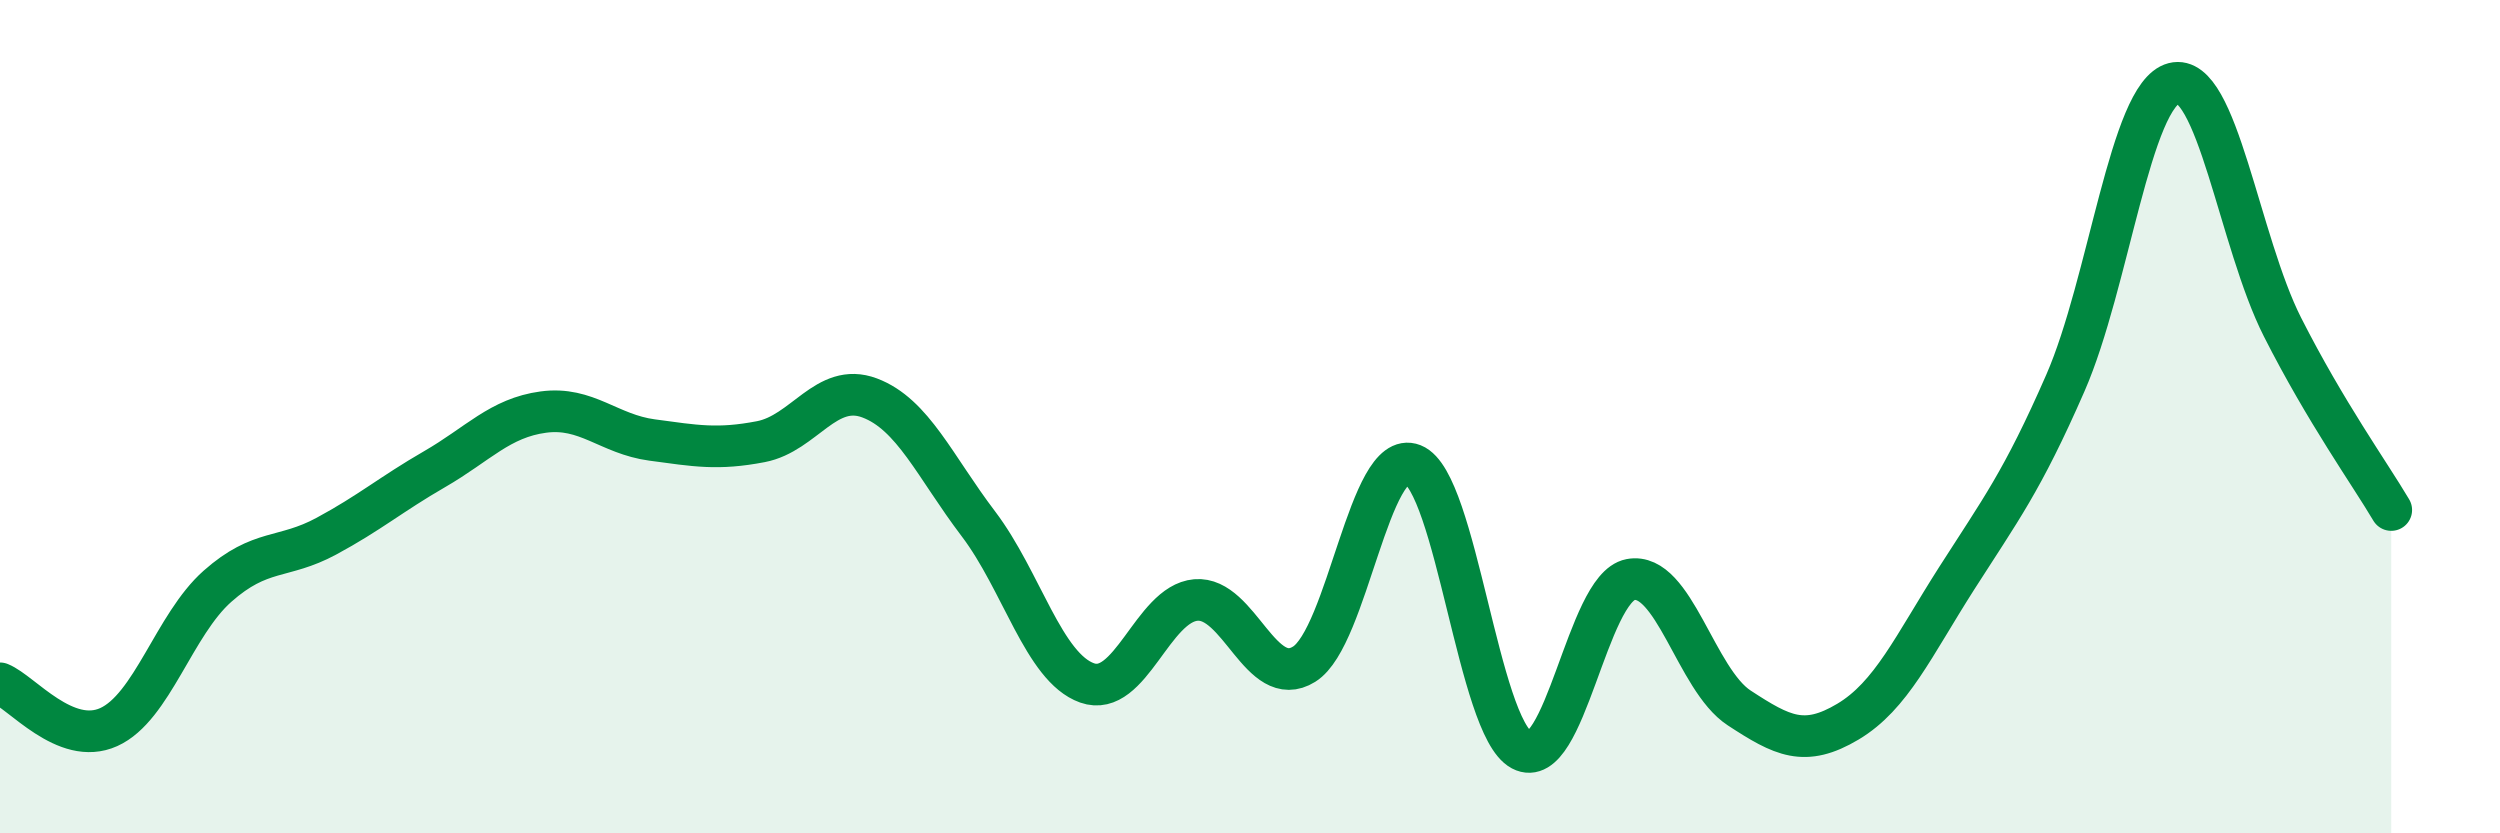
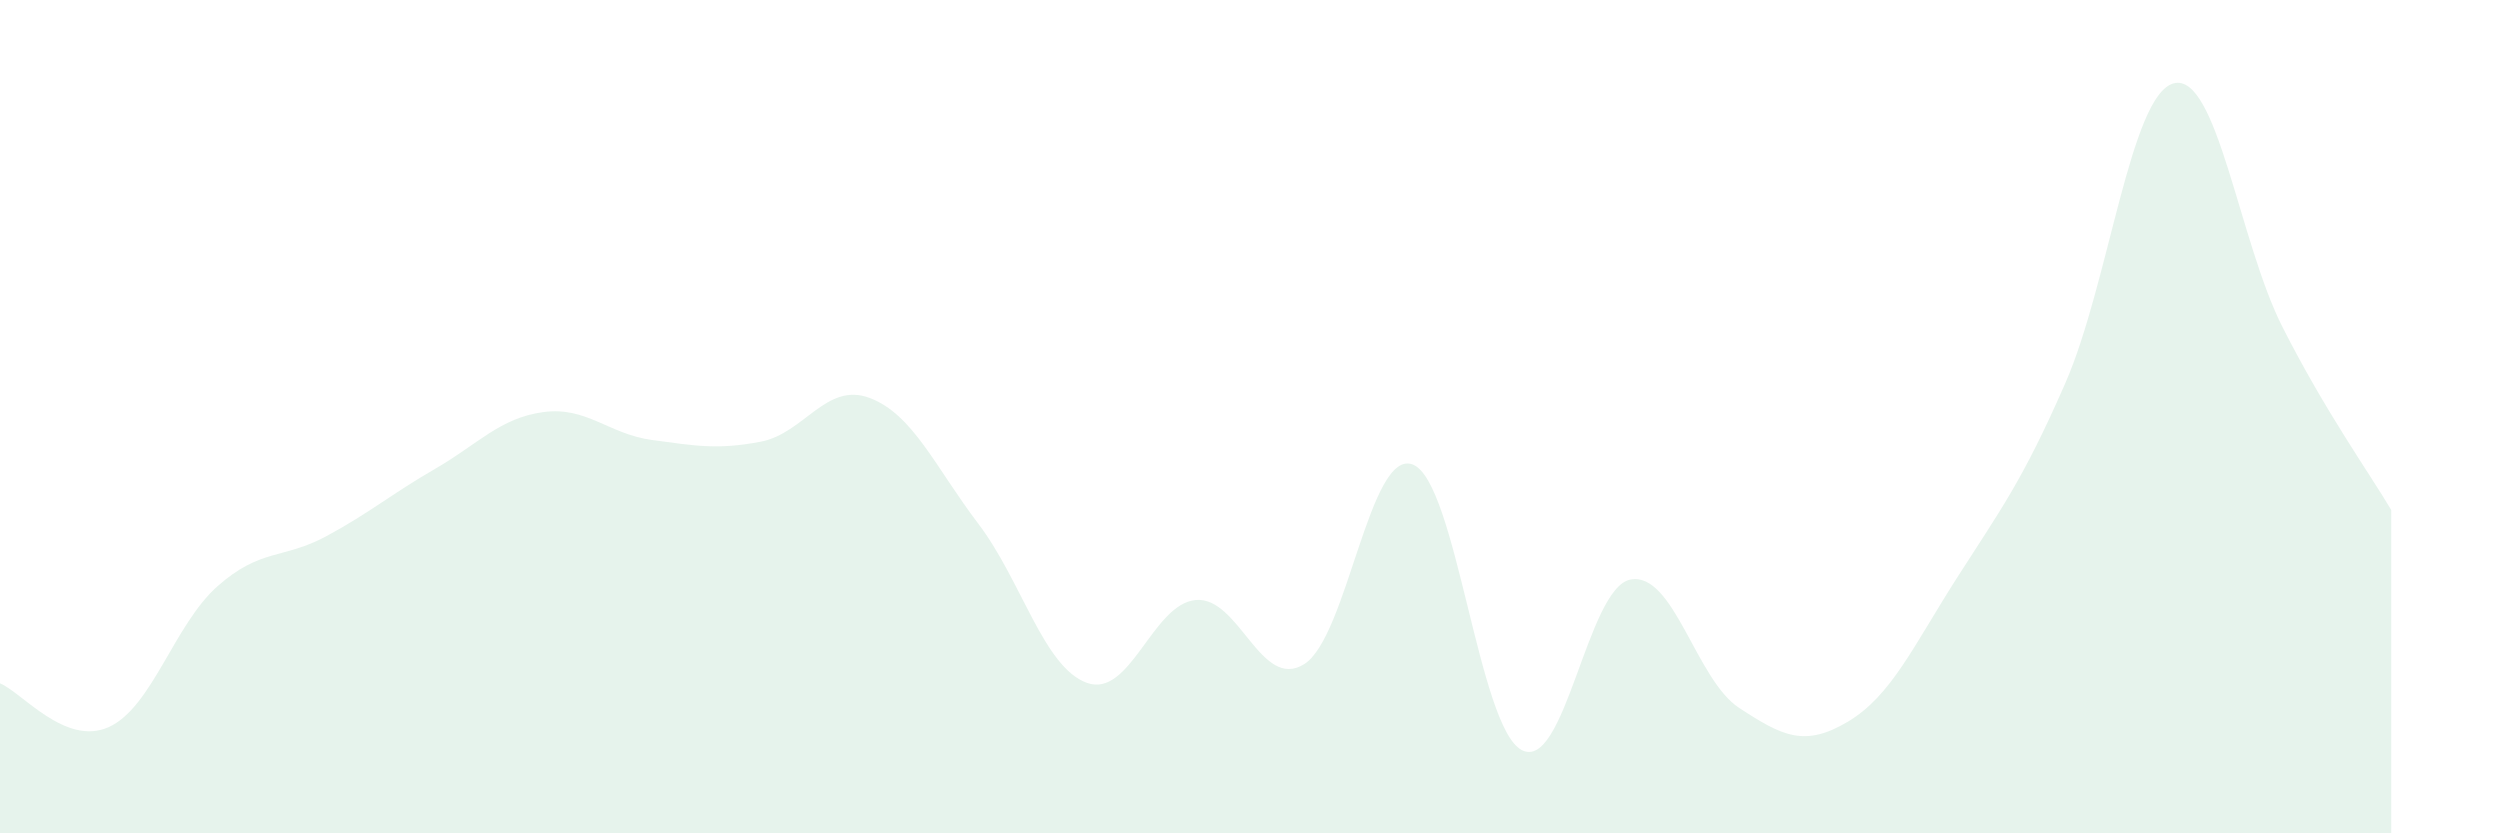
<svg xmlns="http://www.w3.org/2000/svg" width="60" height="20" viewBox="0 0 60 20">
  <path d="M 0,16.4 C 0.52,16.61 1.57,17.92 2.61,17.45 C 3.65,16.98 4.18,14.99 5.22,14.07 C 6.26,13.15 6.79,13.43 7.83,12.87 C 8.87,12.31 9.39,11.86 10.43,11.26 C 11.47,10.66 12,10.03 13.04,9.89 C 14.08,9.75 14.61,10.42 15.65,10.56 C 16.69,10.7 17.22,10.8 18.26,10.6 C 19.3,10.4 19.83,9.16 20.87,9.55 C 21.91,9.94 22.44,11.2 23.48,12.57 C 24.52,13.94 25.05,16.02 26.09,16.39 C 27.13,16.76 27.66,14.49 28.7,14.4 C 29.74,14.31 30.26,16.59 31.3,15.94 C 32.34,15.29 32.87,10.74 33.91,11.15 C 34.95,11.56 35.48,17.45 36.52,18 C 37.56,18.55 38.09,14.11 39.13,13.91 C 40.17,13.71 40.7,16.31 41.74,16.99 C 42.78,17.67 43.31,17.94 44.35,17.32 C 45.39,16.7 45.92,15.51 46.96,13.88 C 48,12.25 48.53,11.57 49.57,9.19 C 50.61,6.81 51.13,2.27 52.17,2 C 53.21,1.73 53.74,5.8 54.78,7.85 C 55.82,9.9 56.87,11.36 57.39,12.24L57.39 20L0 20Z" fill="#008740" opacity="0.1" stroke-linecap="round" stroke-linejoin="round" />
-   <path d="M 0,16.4 C 0.52,16.61 1.57,17.92 2.61,17.45 C 3.65,16.98 4.18,14.99 5.22,14.07 C 6.26,13.15 6.79,13.43 7.83,12.87 C 8.87,12.31 9.39,11.86 10.43,11.26 C 11.47,10.66 12,10.03 13.04,9.89 C 14.08,9.75 14.61,10.42 15.65,10.56 C 16.69,10.7 17.22,10.8 18.26,10.6 C 19.3,10.4 19.83,9.16 20.87,9.55 C 21.91,9.94 22.44,11.2 23.48,12.57 C 24.52,13.94 25.05,16.02 26.09,16.39 C 27.13,16.76 27.66,14.49 28.7,14.4 C 29.74,14.31 30.26,16.59 31.3,15.94 C 32.34,15.29 32.87,10.74 33.91,11.15 C 34.95,11.56 35.48,17.45 36.52,18 C 37.56,18.55 38.09,14.11 39.13,13.91 C 40.17,13.71 40.7,16.31 41.74,16.99 C 42.78,17.67 43.31,17.94 44.35,17.32 C 45.39,16.7 45.92,15.51 46.96,13.88 C 48,12.25 48.53,11.57 49.57,9.19 C 50.61,6.81 51.13,2.27 52.17,2 C 53.21,1.73 53.74,5.8 54.78,7.85 C 55.82,9.9 56.87,11.36 57.39,12.24" stroke="#008740" stroke-width="1" fill="none" stroke-linecap="round" stroke-linejoin="round" />
</svg>